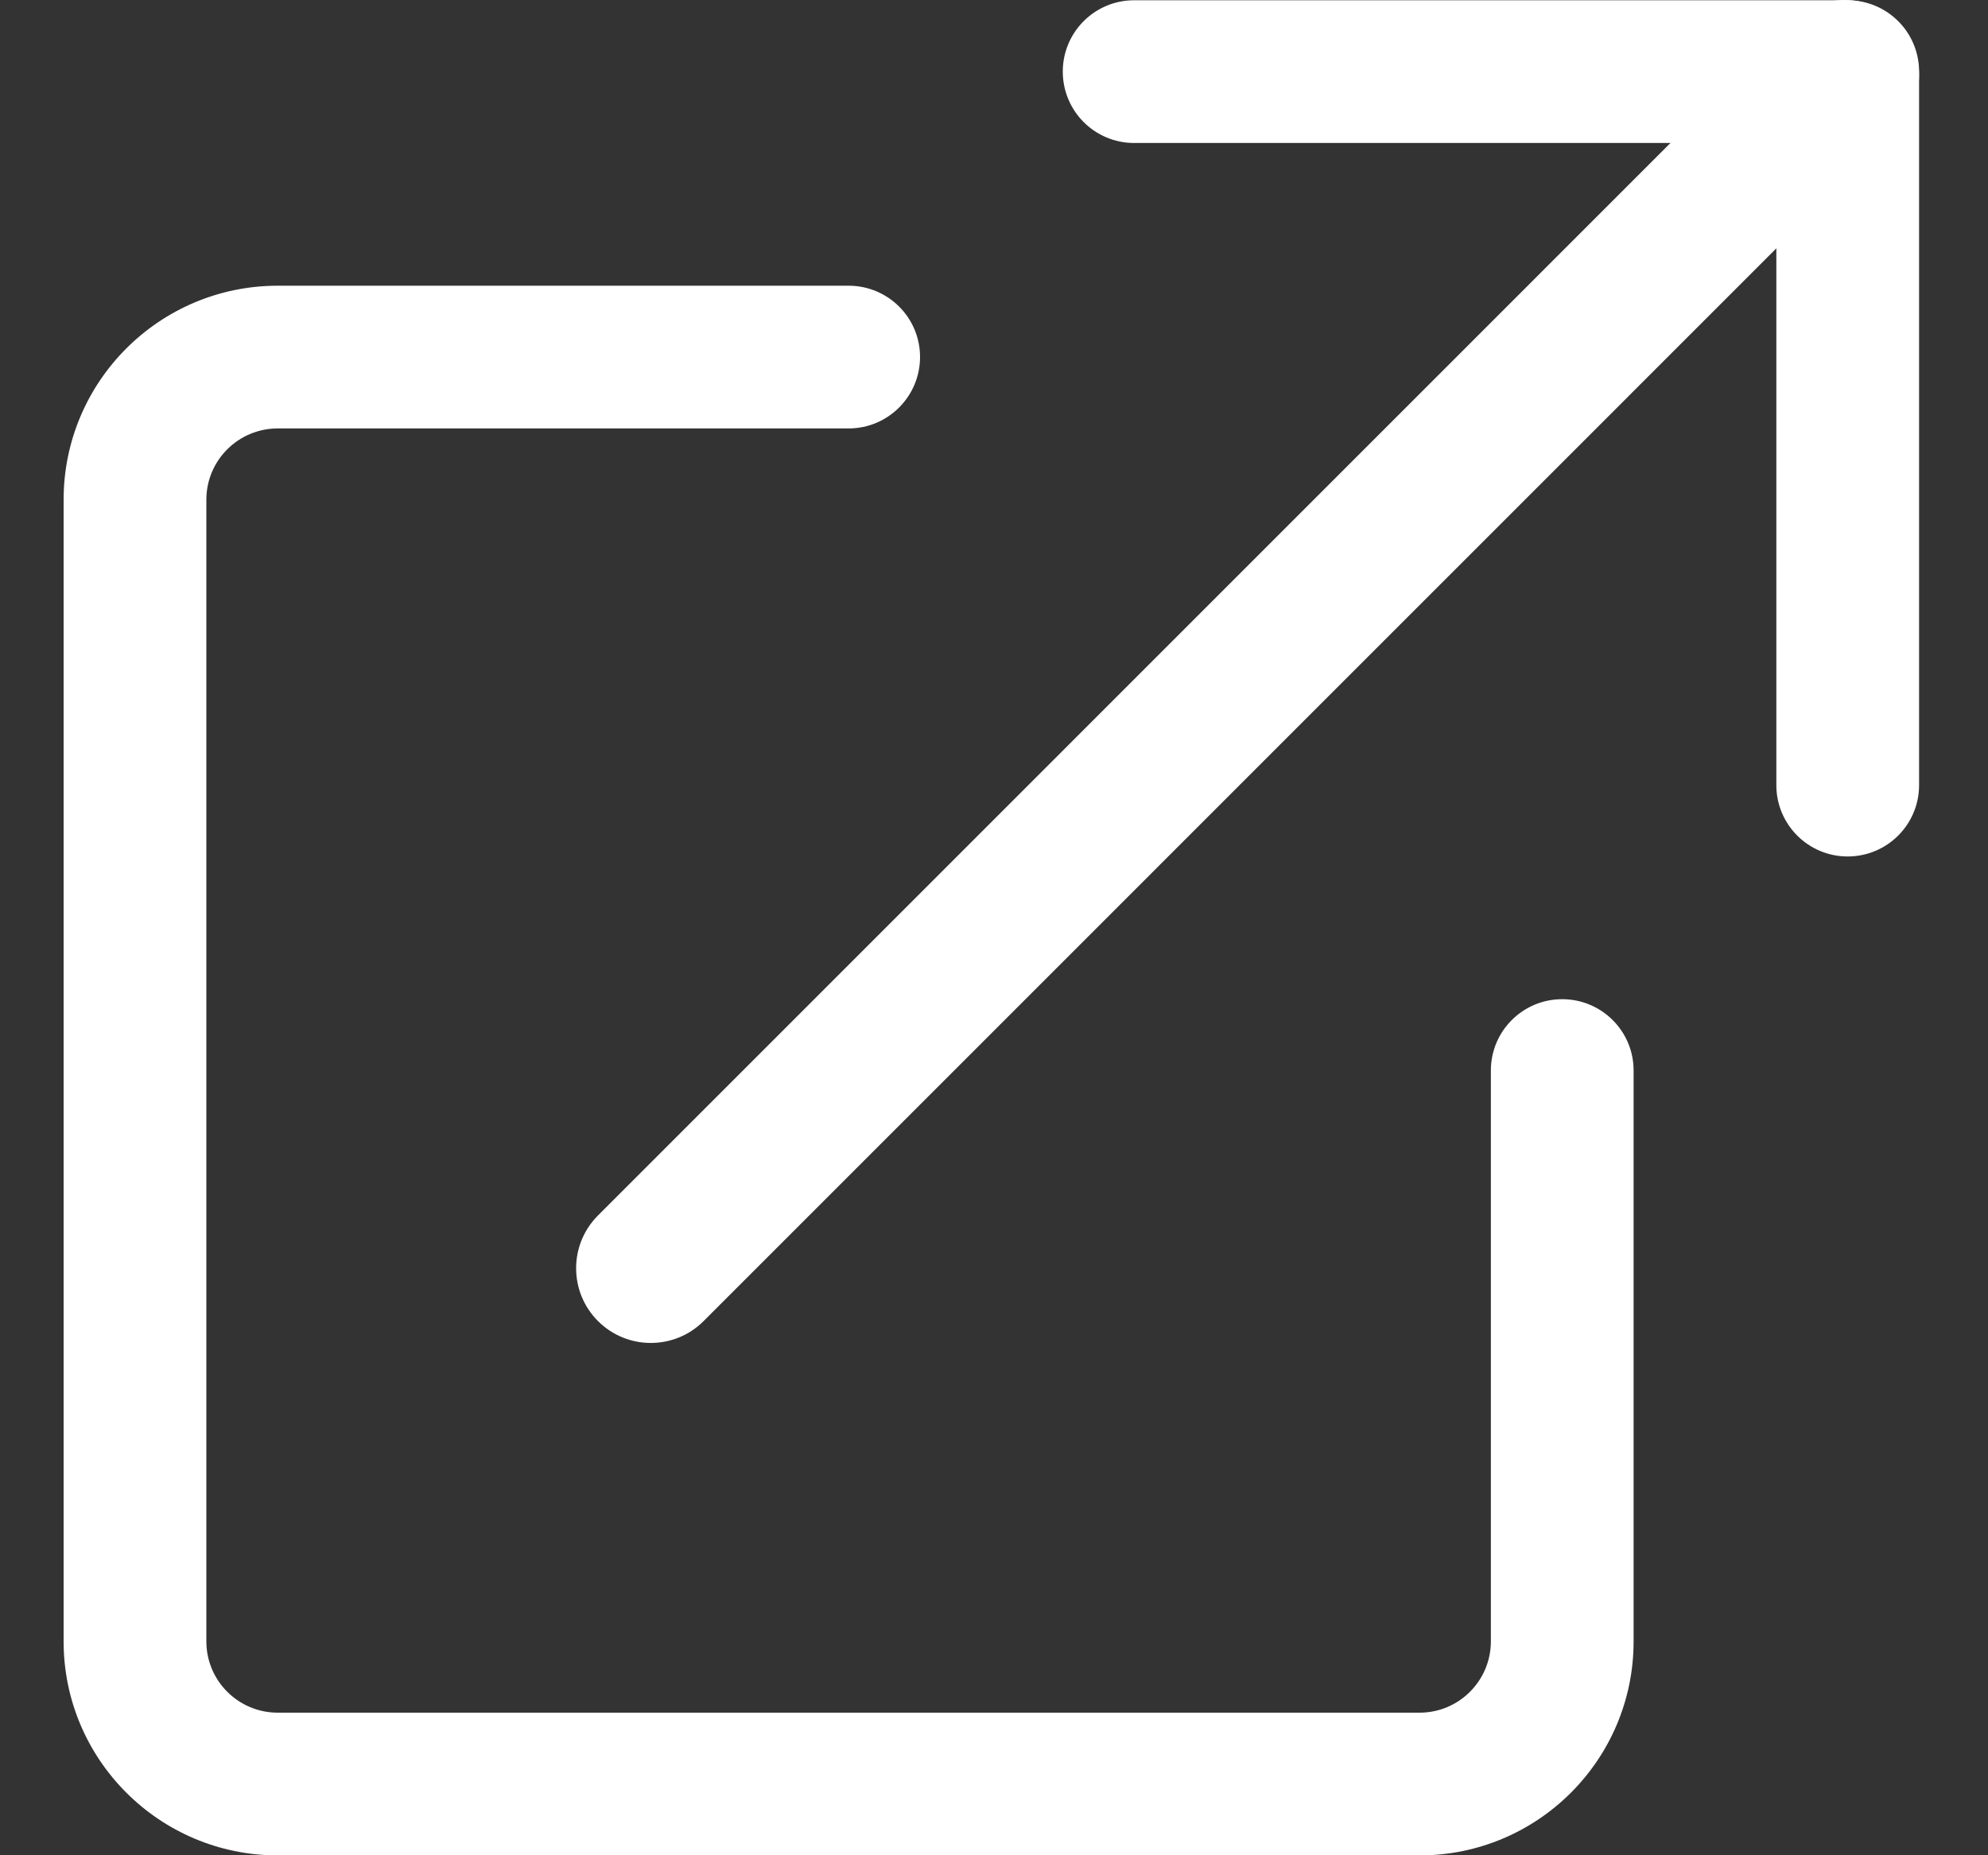
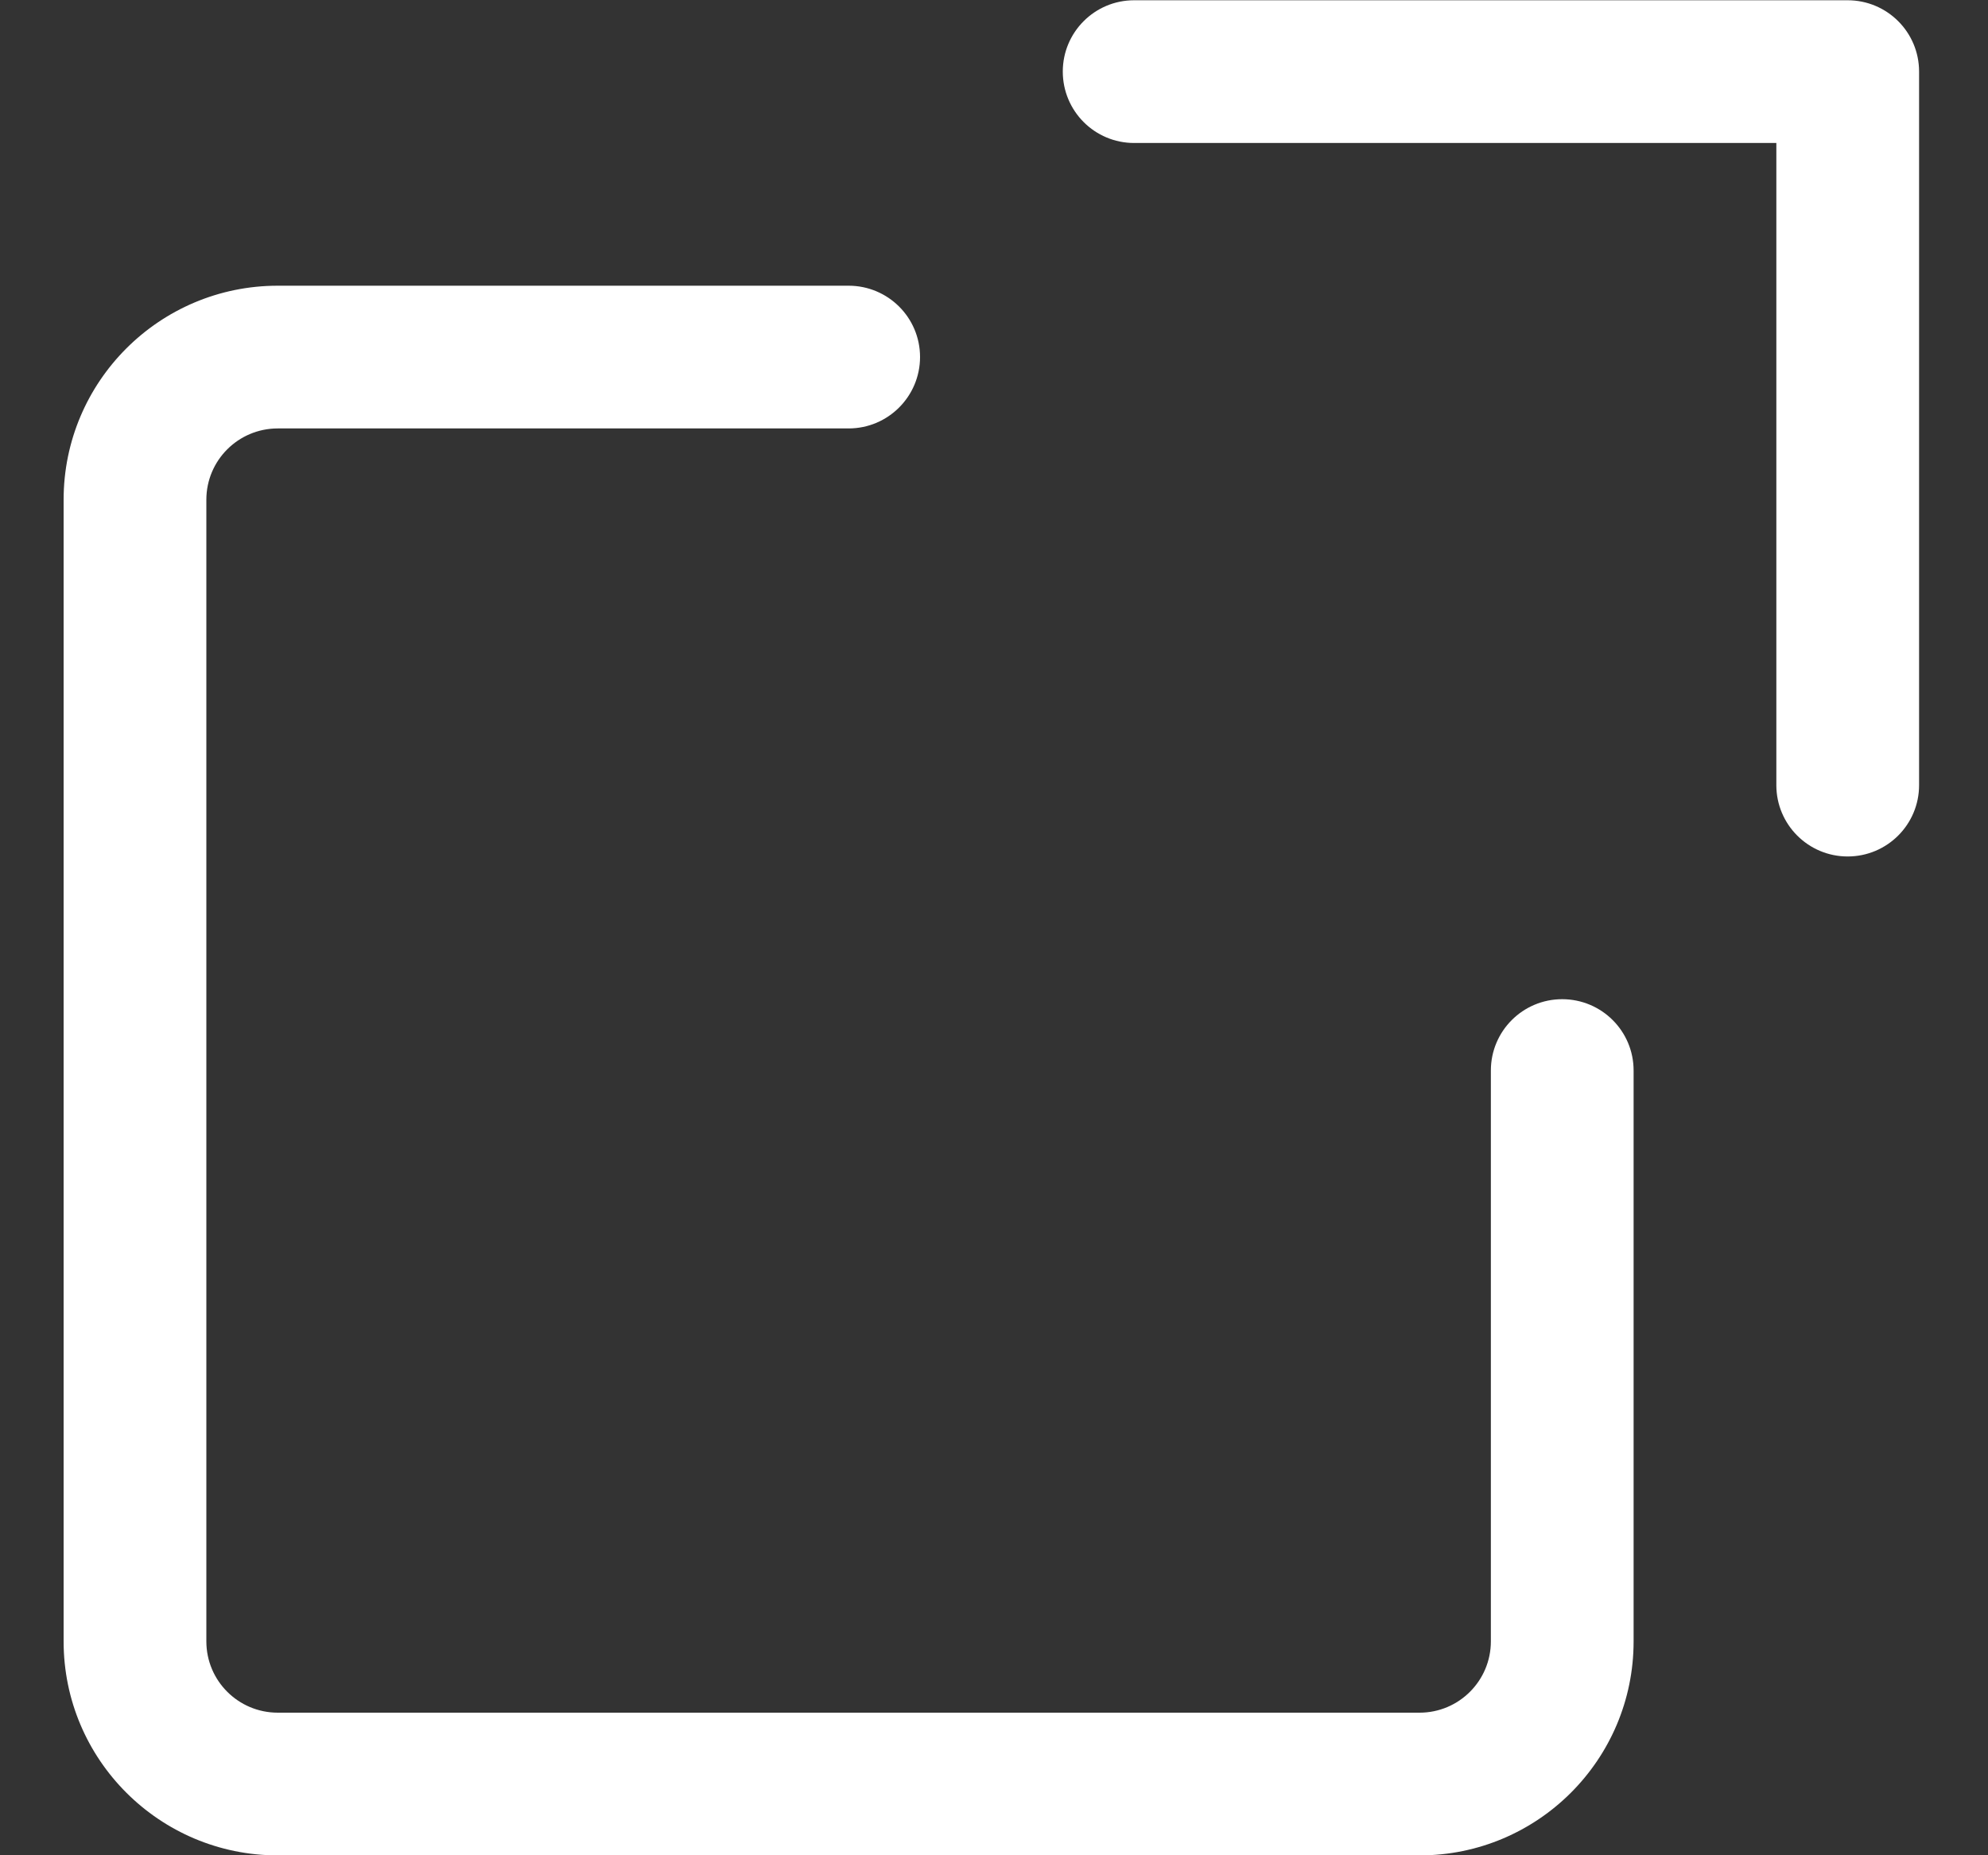
<svg xmlns="http://www.w3.org/2000/svg" width="15" height="14" viewBox="0 0 15 14" fill="none">
  <rect x="0" y="0" width="15" height="14" fill="#333333" stroke="none" />
  <path fill-rule="evenodd" clip-rule="evenodd" d="M0.48 12.386C0.48 13.278 1.204 14.001 2.096 14.001H10.711C11.603 14.001 12.326 13.278 12.326 12.386L12.326 8.078C12.326 7.781 12.085 7.54 11.787 7.54C11.49 7.54 11.249 7.781 11.249 8.078V12.386C11.249 12.683 11.008 12.924 10.711 12.924H2.096C1.798 12.924 1.557 12.683 1.557 12.386V3.771C1.557 3.474 1.798 3.233 2.096 3.233H6.403C6.701 3.233 6.942 2.991 6.942 2.694C6.942 2.397 6.701 2.156 6.403 2.156H2.096C1.204 2.156 0.48 2.879 0.48 3.771V12.386ZM8.019 0.54C8.019 0.243 8.26 0.002 8.557 0.002H13.941C14.239 0.002 14.48 0.243 14.48 0.54V5.925C14.48 6.222 14.239 6.463 13.941 6.463C13.644 6.463 13.403 6.222 13.403 5.925V1.079H8.557C8.26 1.079 8.019 0.838 8.019 0.54Z" fill="white" />
-   <path fill-rule="evenodd" clip-rule="evenodd" d="M14.315 0.165C14.421 0.271 14.48 0.414 14.48 0.564C14.48 0.713 14.421 0.857 14.315 0.962L5.309 9.969C5.089 10.189 4.732 10.189 4.512 9.969C4.292 9.749 4.292 9.392 4.512 9.172L13.518 0.165C13.624 0.06 13.767 0 13.917 0C14.066 0 14.21 0.059 14.315 0.165Z" fill="white" />
</svg>